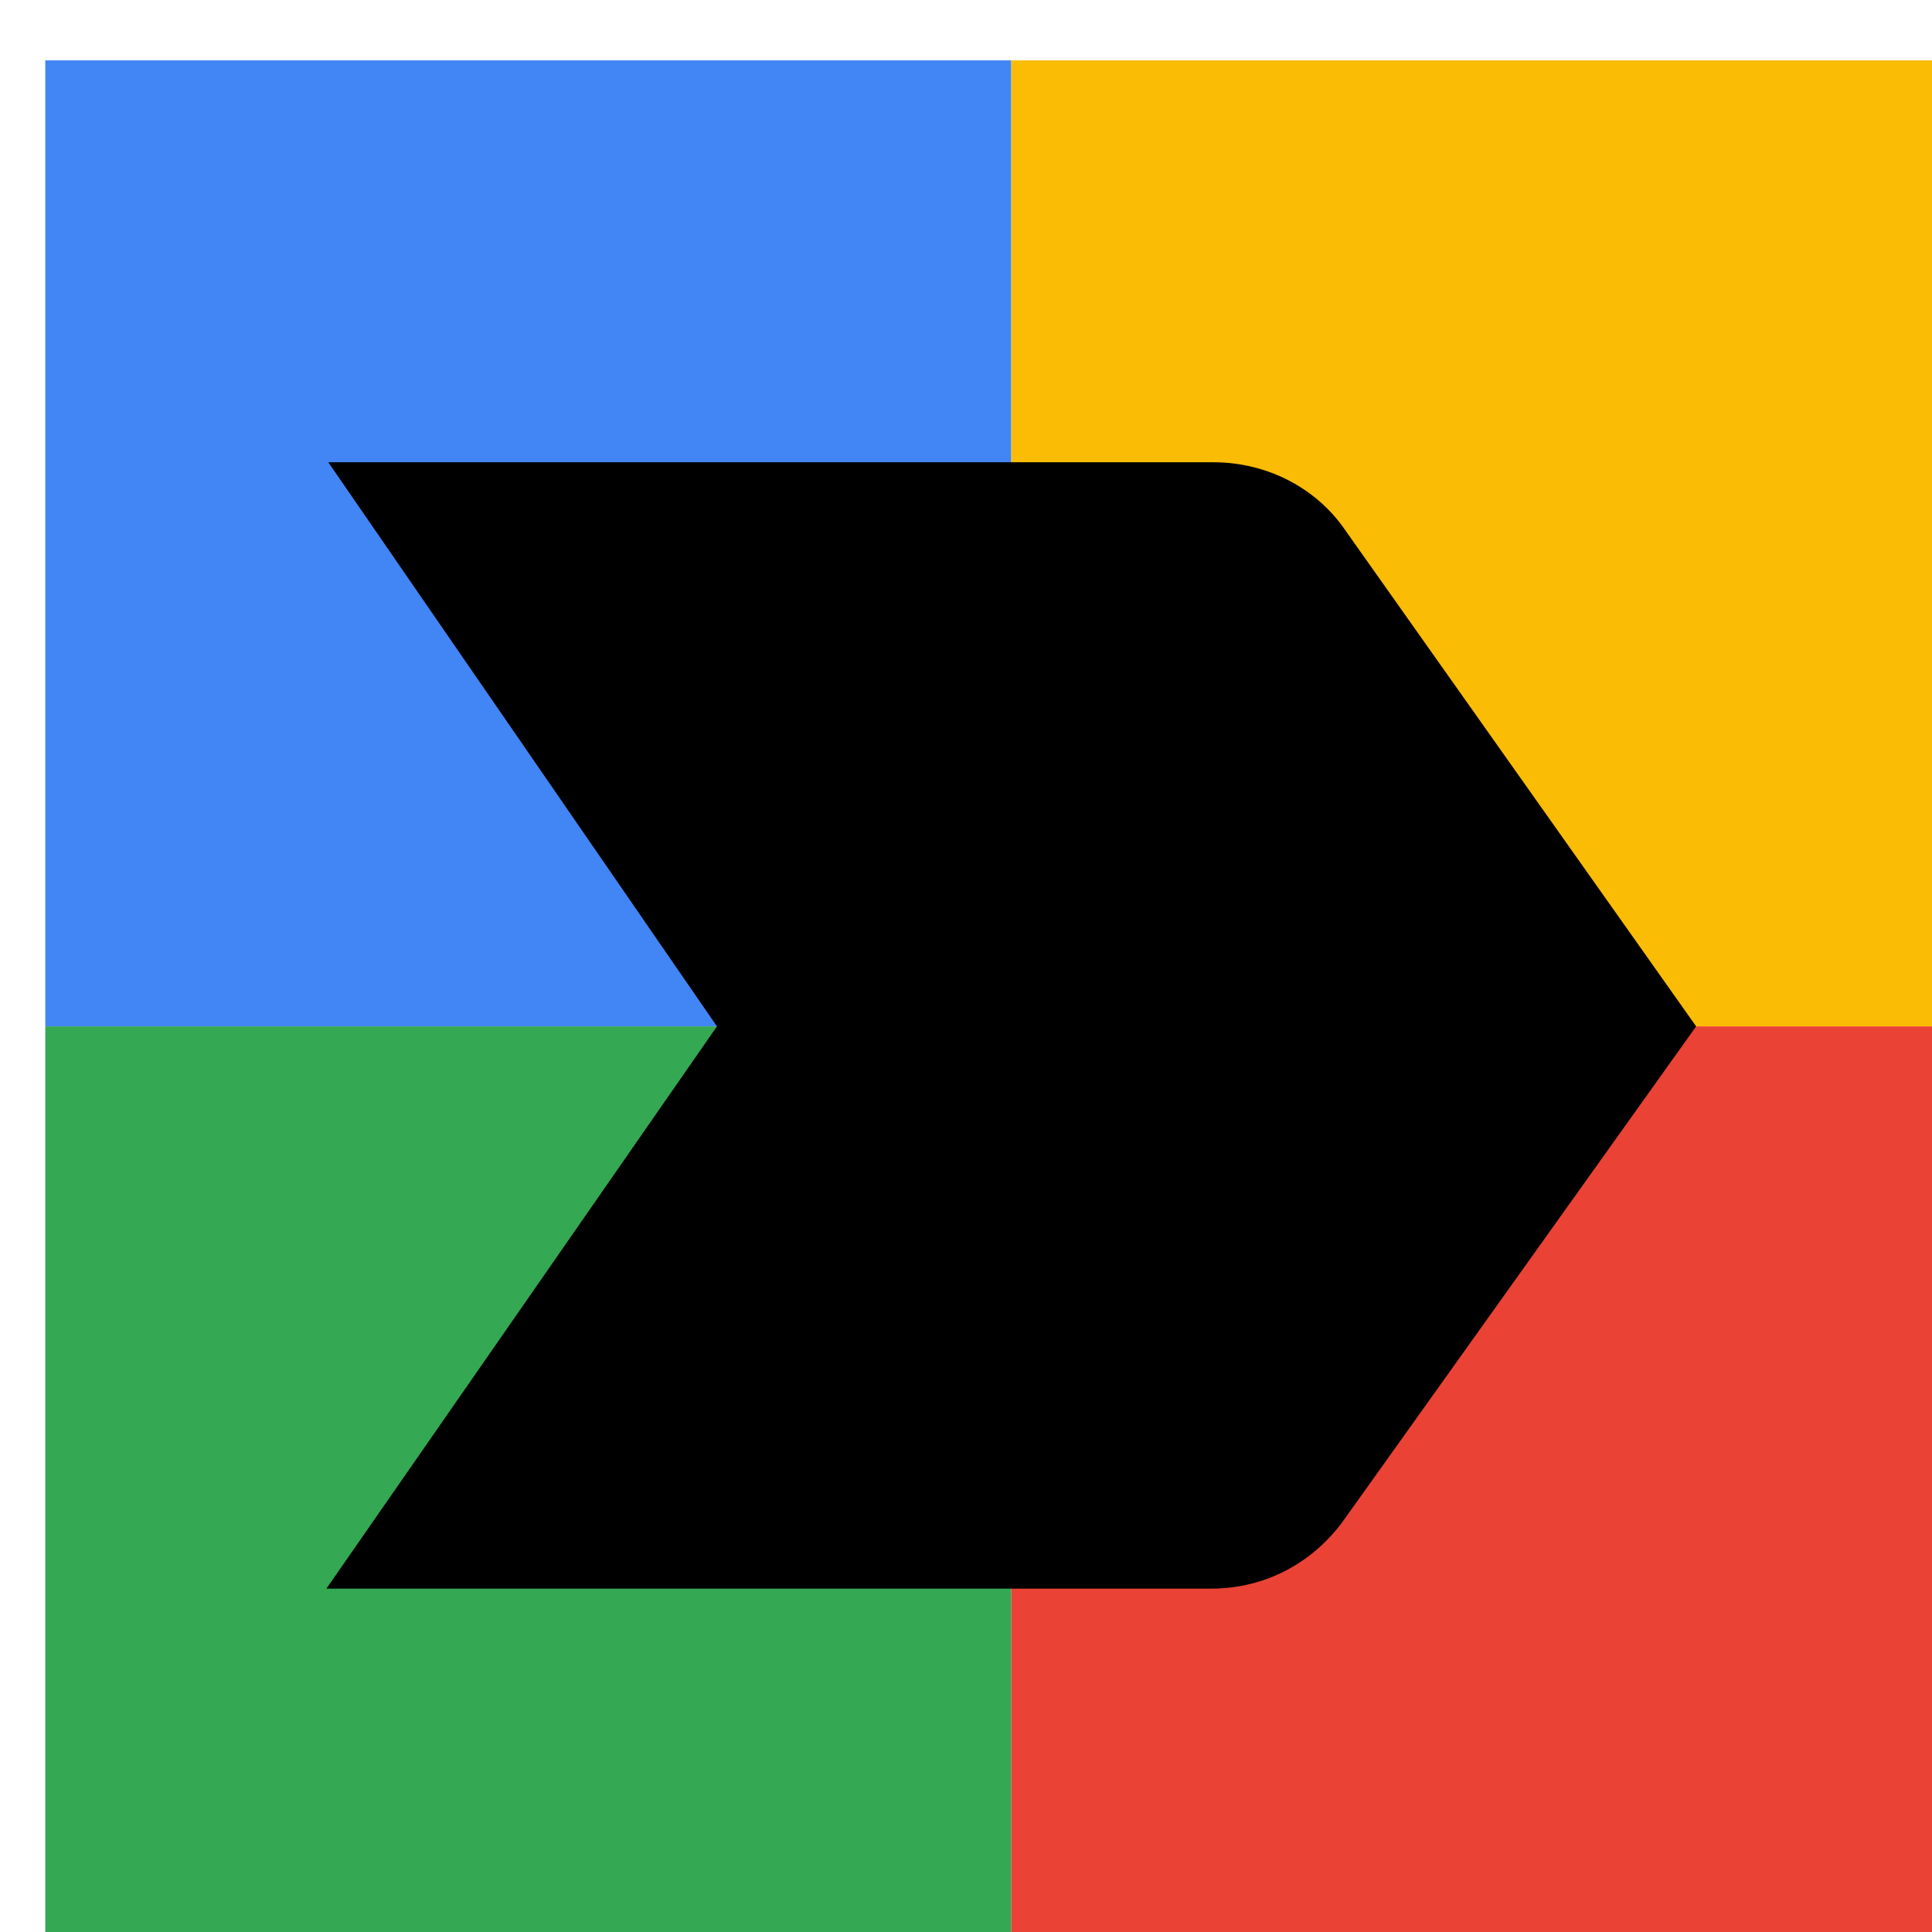
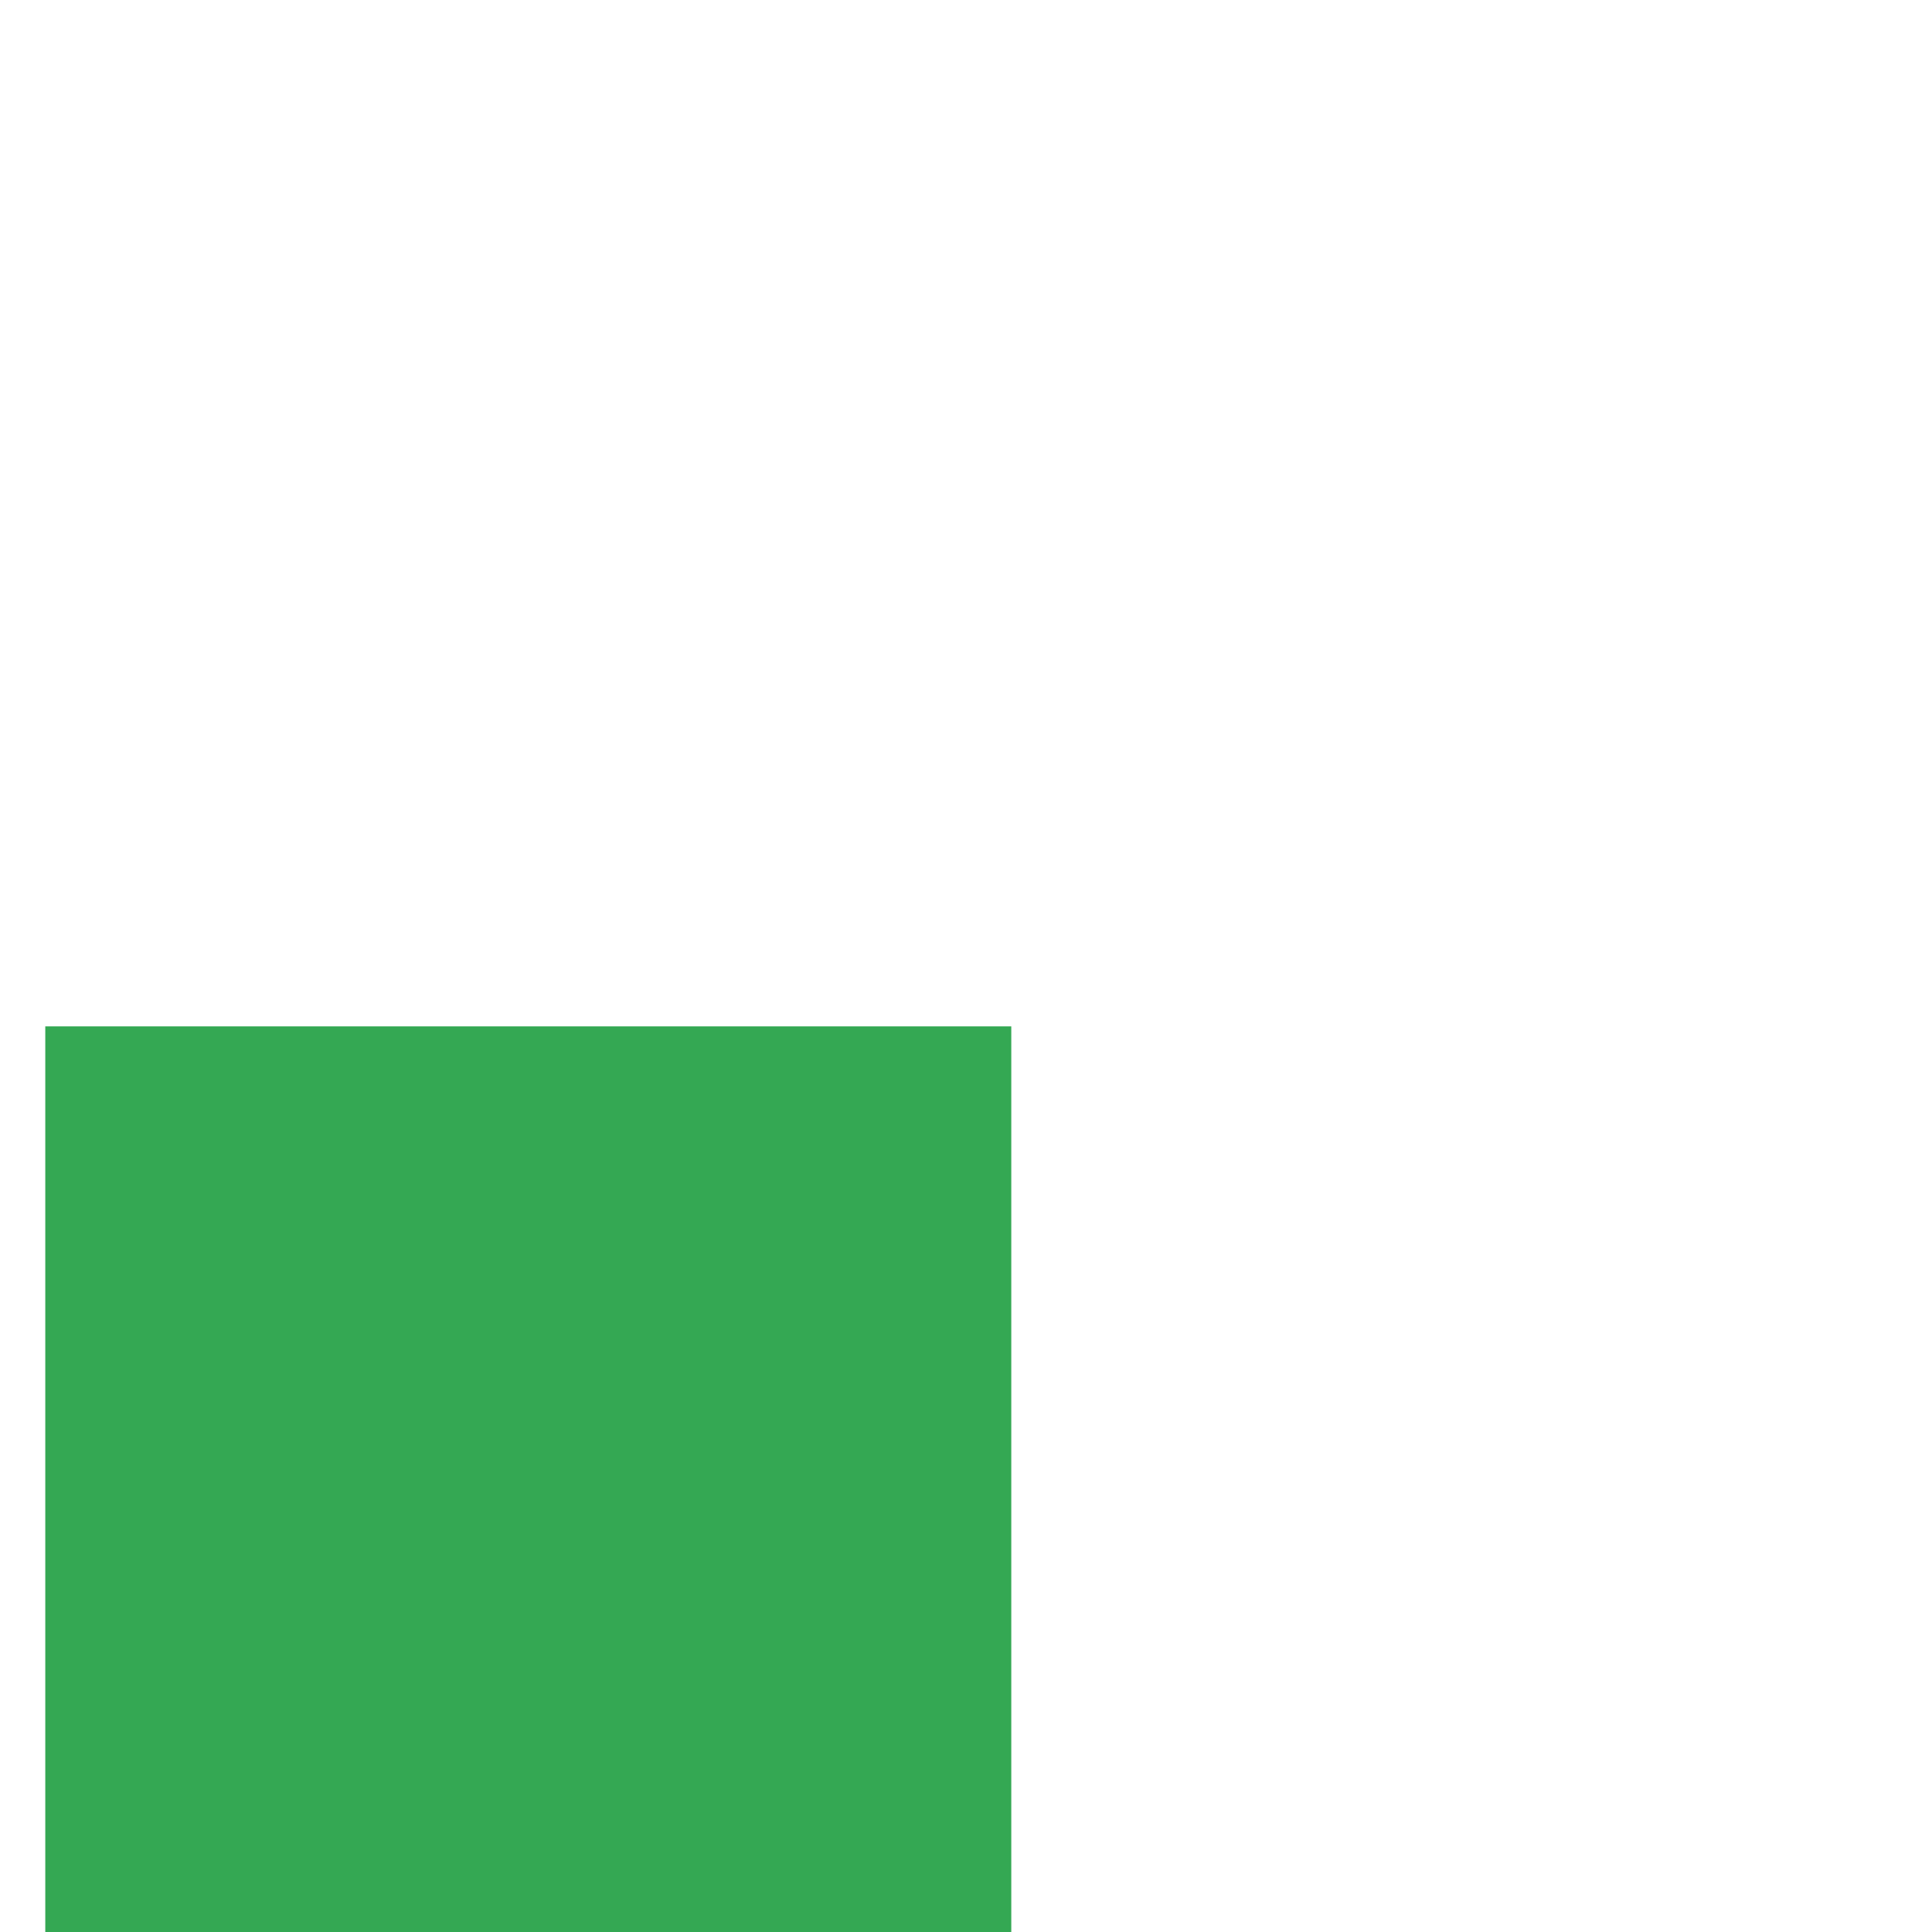
<svg xmlns="http://www.w3.org/2000/svg" viewBox="0 0 1024 1024">
  <defs>
    <filter id="f1" x="0" y="0" width="200%" height="200%">
      <feOffset result="offOut" in="SourceAlpha" dx="24" dy="32" />
      <feGaussianBlur result="blurOut" in="offOut" stdDeviation="16" />
      <feBlend in="SourceGraphic" in2="blurOut" mode="normal" />
    </filter>
    <g id="base">
-       <rect x="0" y="0" width="512" height="512" fill="#4285F4" />
      <rect x="0" y="512" width="512" height="512" fill="#34A853" />
-       <rect x="512" y="0" width="512" height="512" fill="#FBBC05" />
-       <rect x="512" y="512" width="512" height="512" fill="#EA4335" />
    </g>
    <g id="asset251" desc="Material Icons (Apache 2.0)/UI Actions/label important">
-       <path d="M149 810 l469 0 c29 0 54 -14 70 -36 L875 512 l-186 -263 c-15 -22 -41 -36 -70 -36 l-469 0 L356 512 149 810 z" />
-     </g>
+       </g>
  </defs>
  <g filter="url(#f1)">
    <use href="#base" />
    <use href="#asset251" fill="black" />
  </g>
</svg>